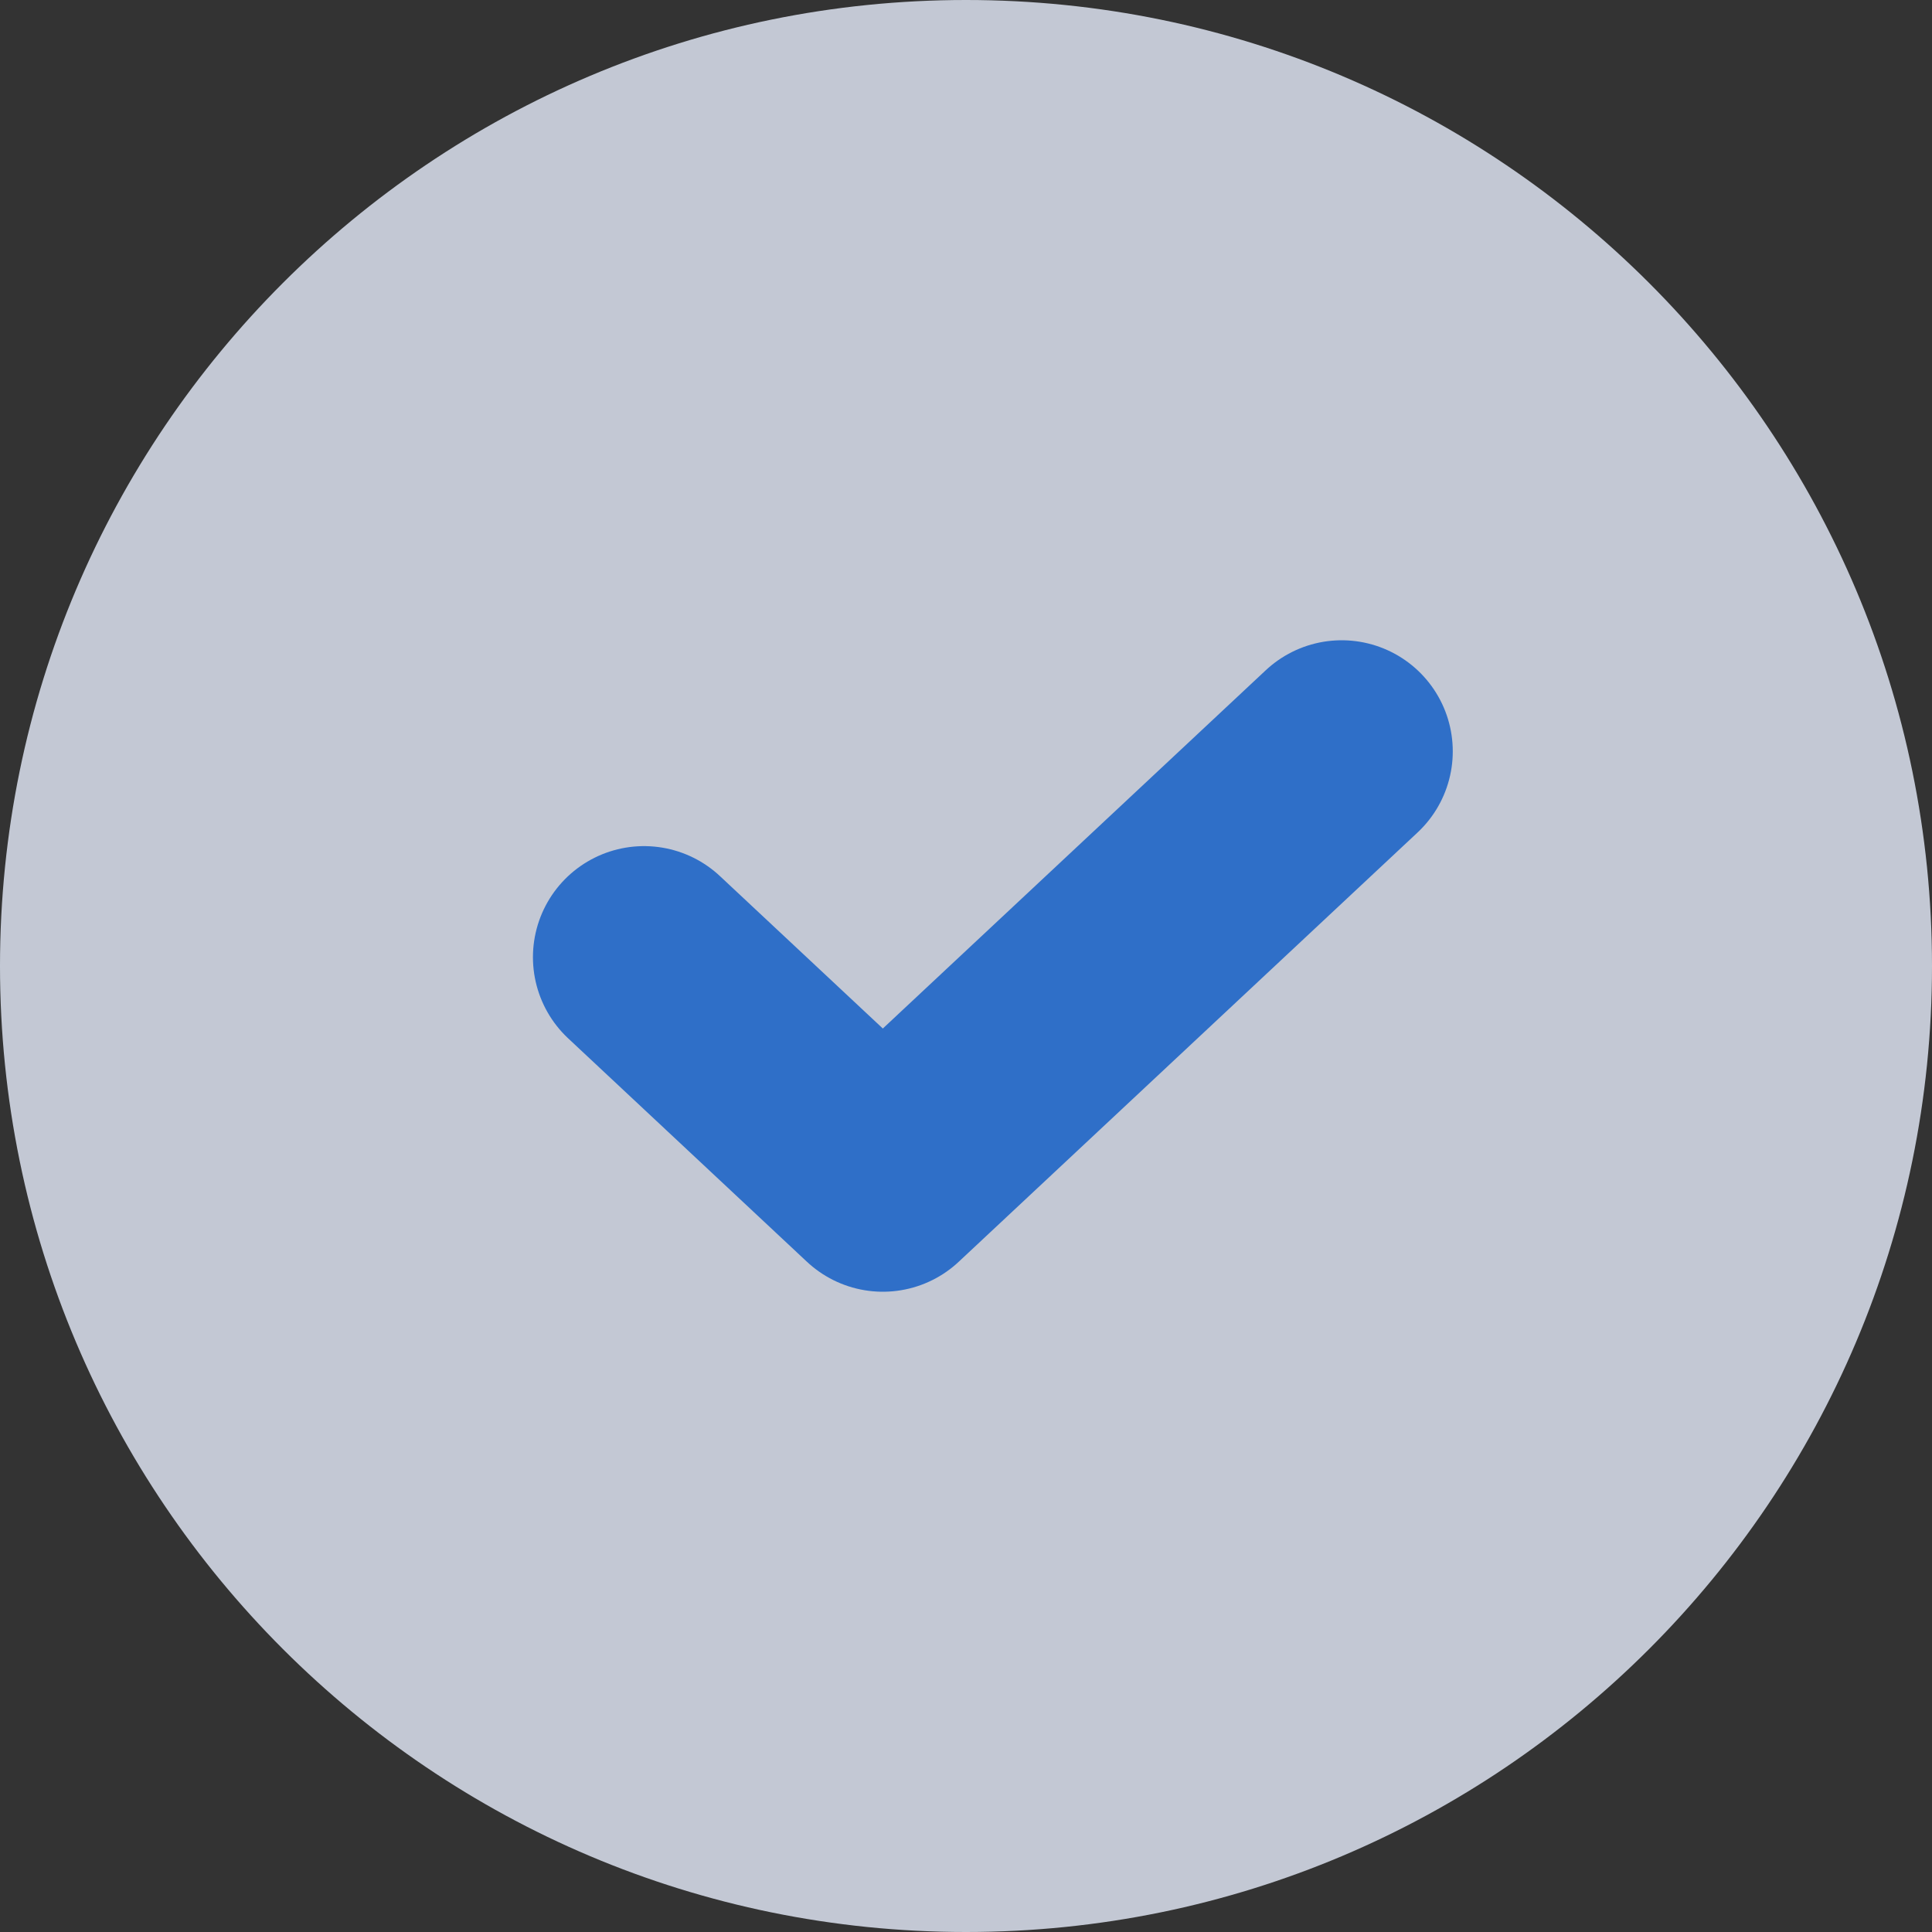
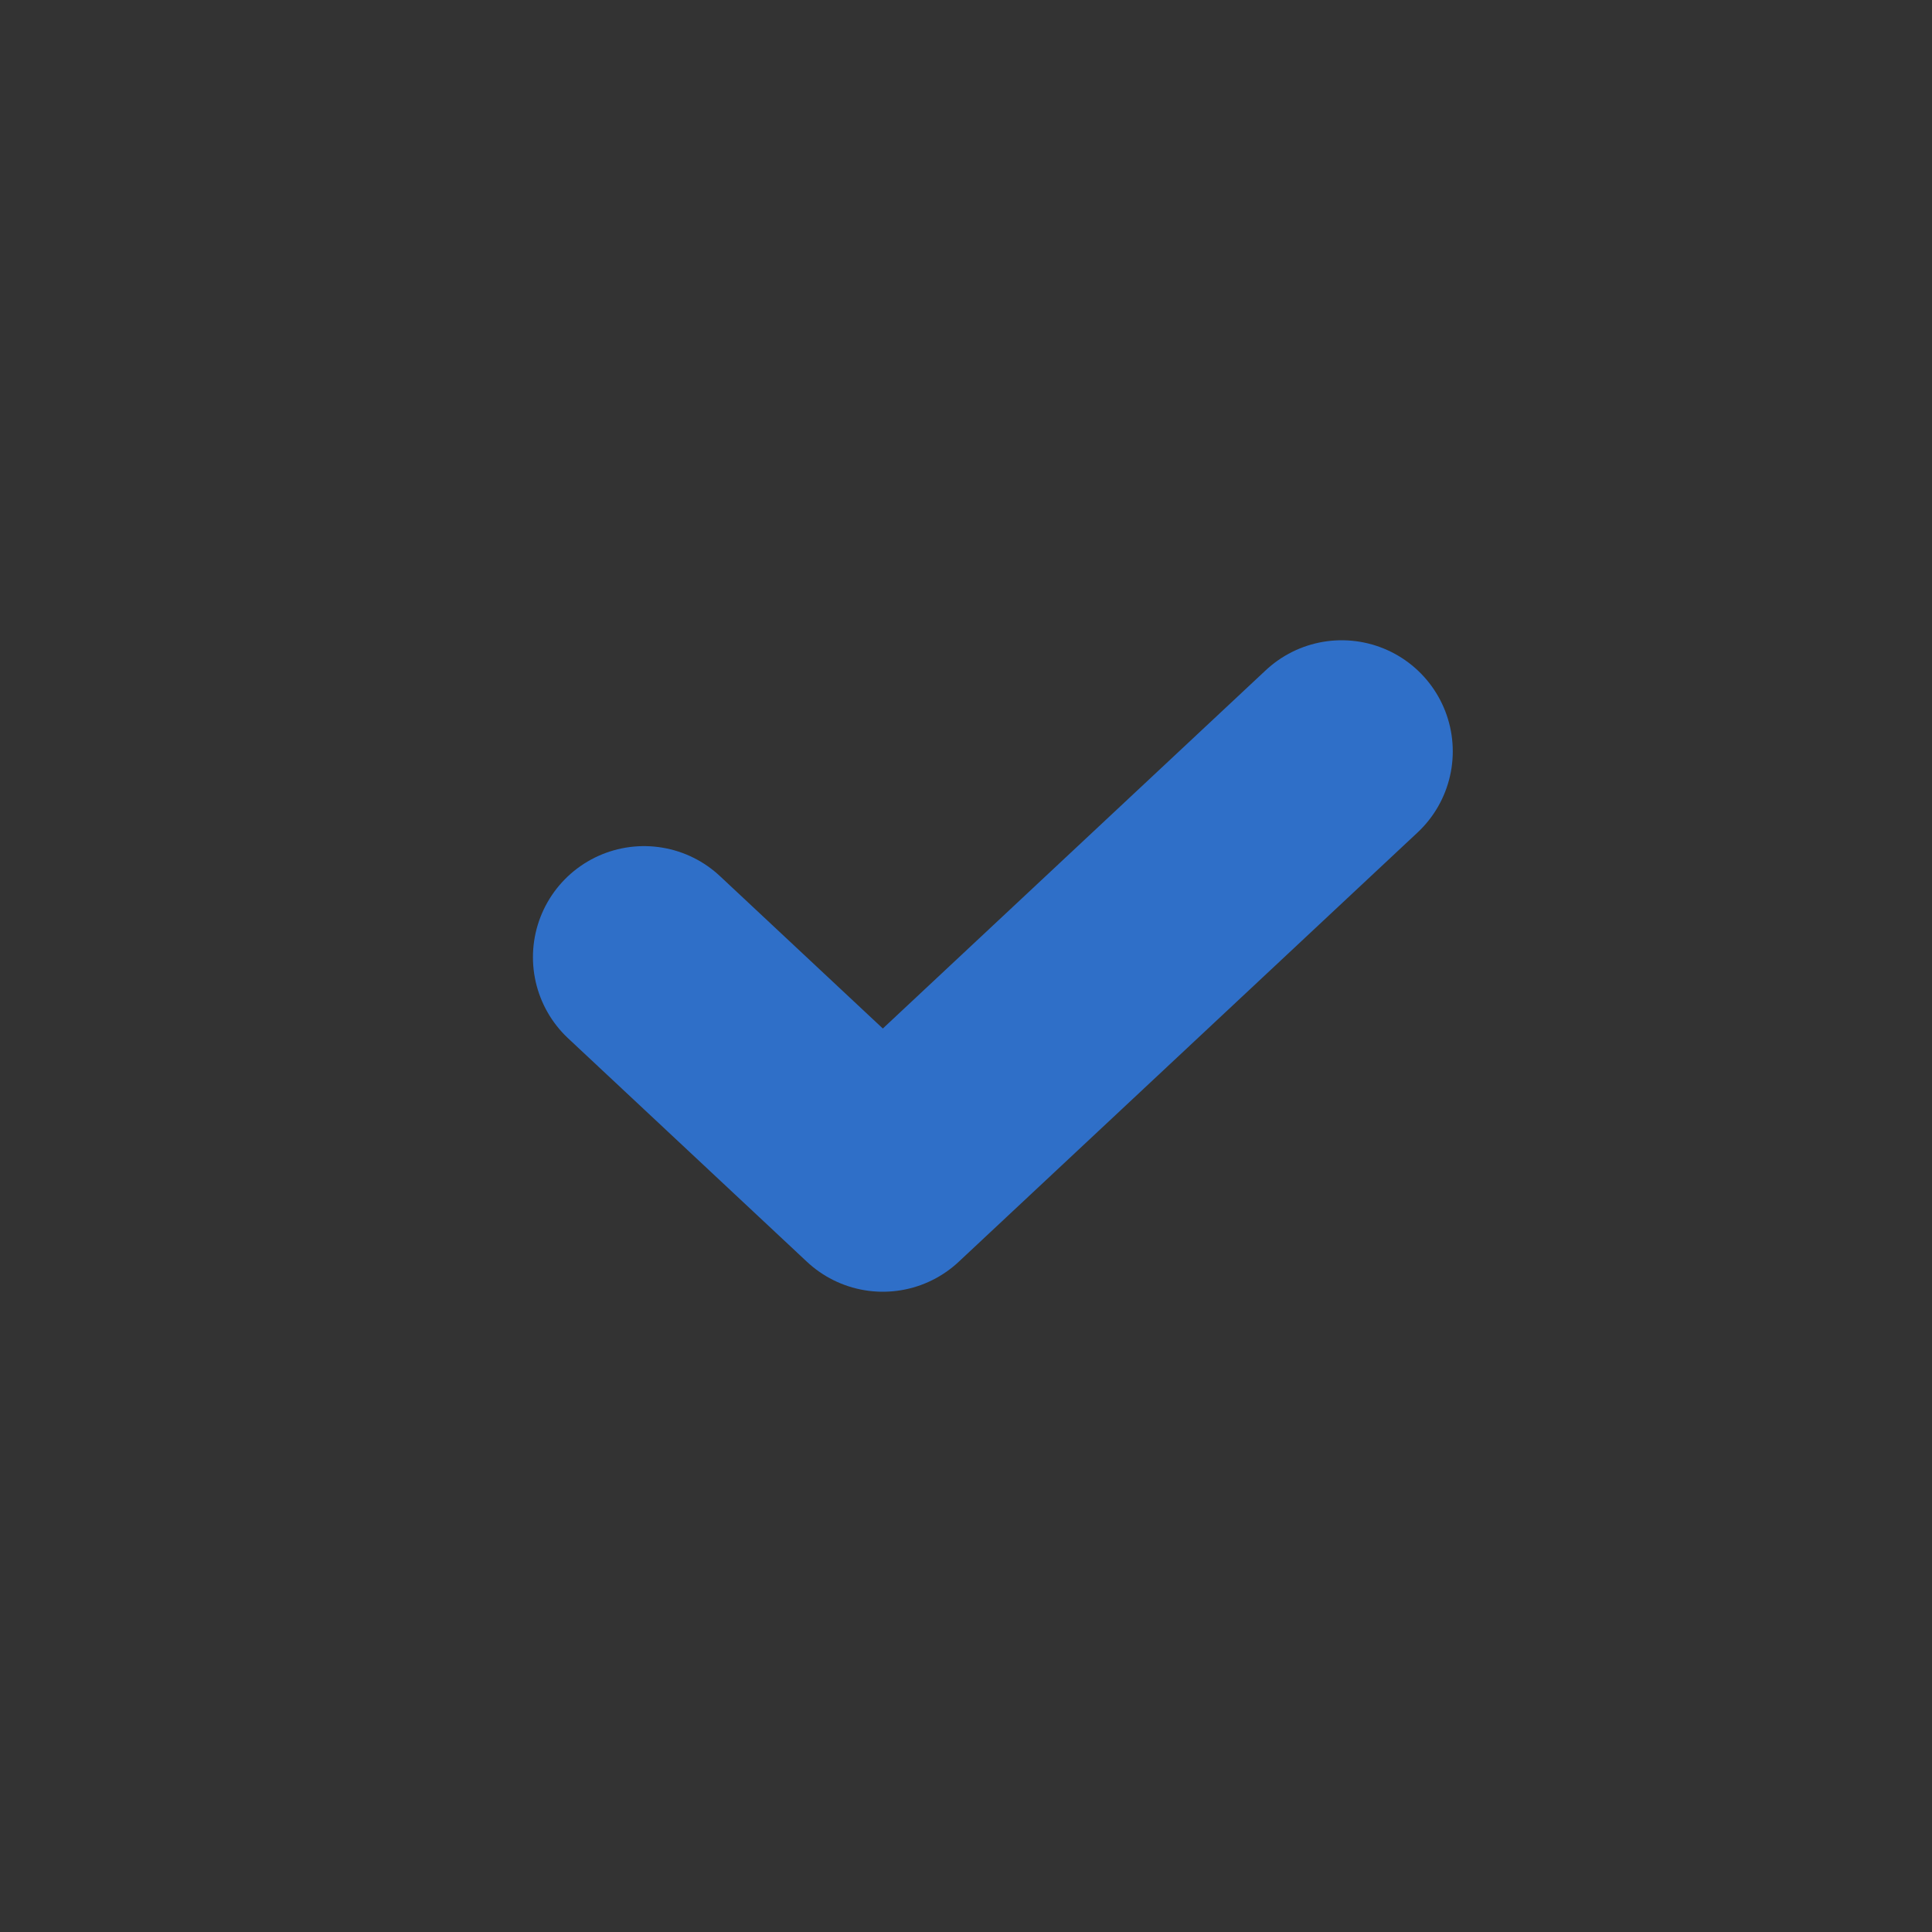
<svg xmlns="http://www.w3.org/2000/svg" width="20px" height="20px" viewBox="0 0 20 20" version="1.1">
  <rect x="0" y="0" width="20" height="20" fill="#333333" stroke="none" />
  <title>对勾</title>
  <g id="直通车" stroke="none" stroke-width="1" fill="none" fill-rule="evenodd" opacity="0.8">
    <g id="交互" transform="translate(-264, -362)">
      <g id="对勾" transform="translate(264, 362)">
-         <path d="M10,0 C4.477,0 0,4.477 0,10 C0,15.523 4.477,20 10,20 C15.523,20 20,15.523 20,10 C20,4.477 15.523,0 10,0 Z" id="形状" fill="#E7EEFD" fill-rule="nonzero" />
        <g transform="translate(6.667, 7.778)" id="路径-2" stroke="#2E7EEE" stroke-linecap="round" stroke-linejoin="round" stroke-width="2.3">
          <polyline points="0 2.131 2.472 4.444 7.222 0" />
        </g>
      </g>
    </g>
  </g>
</svg>